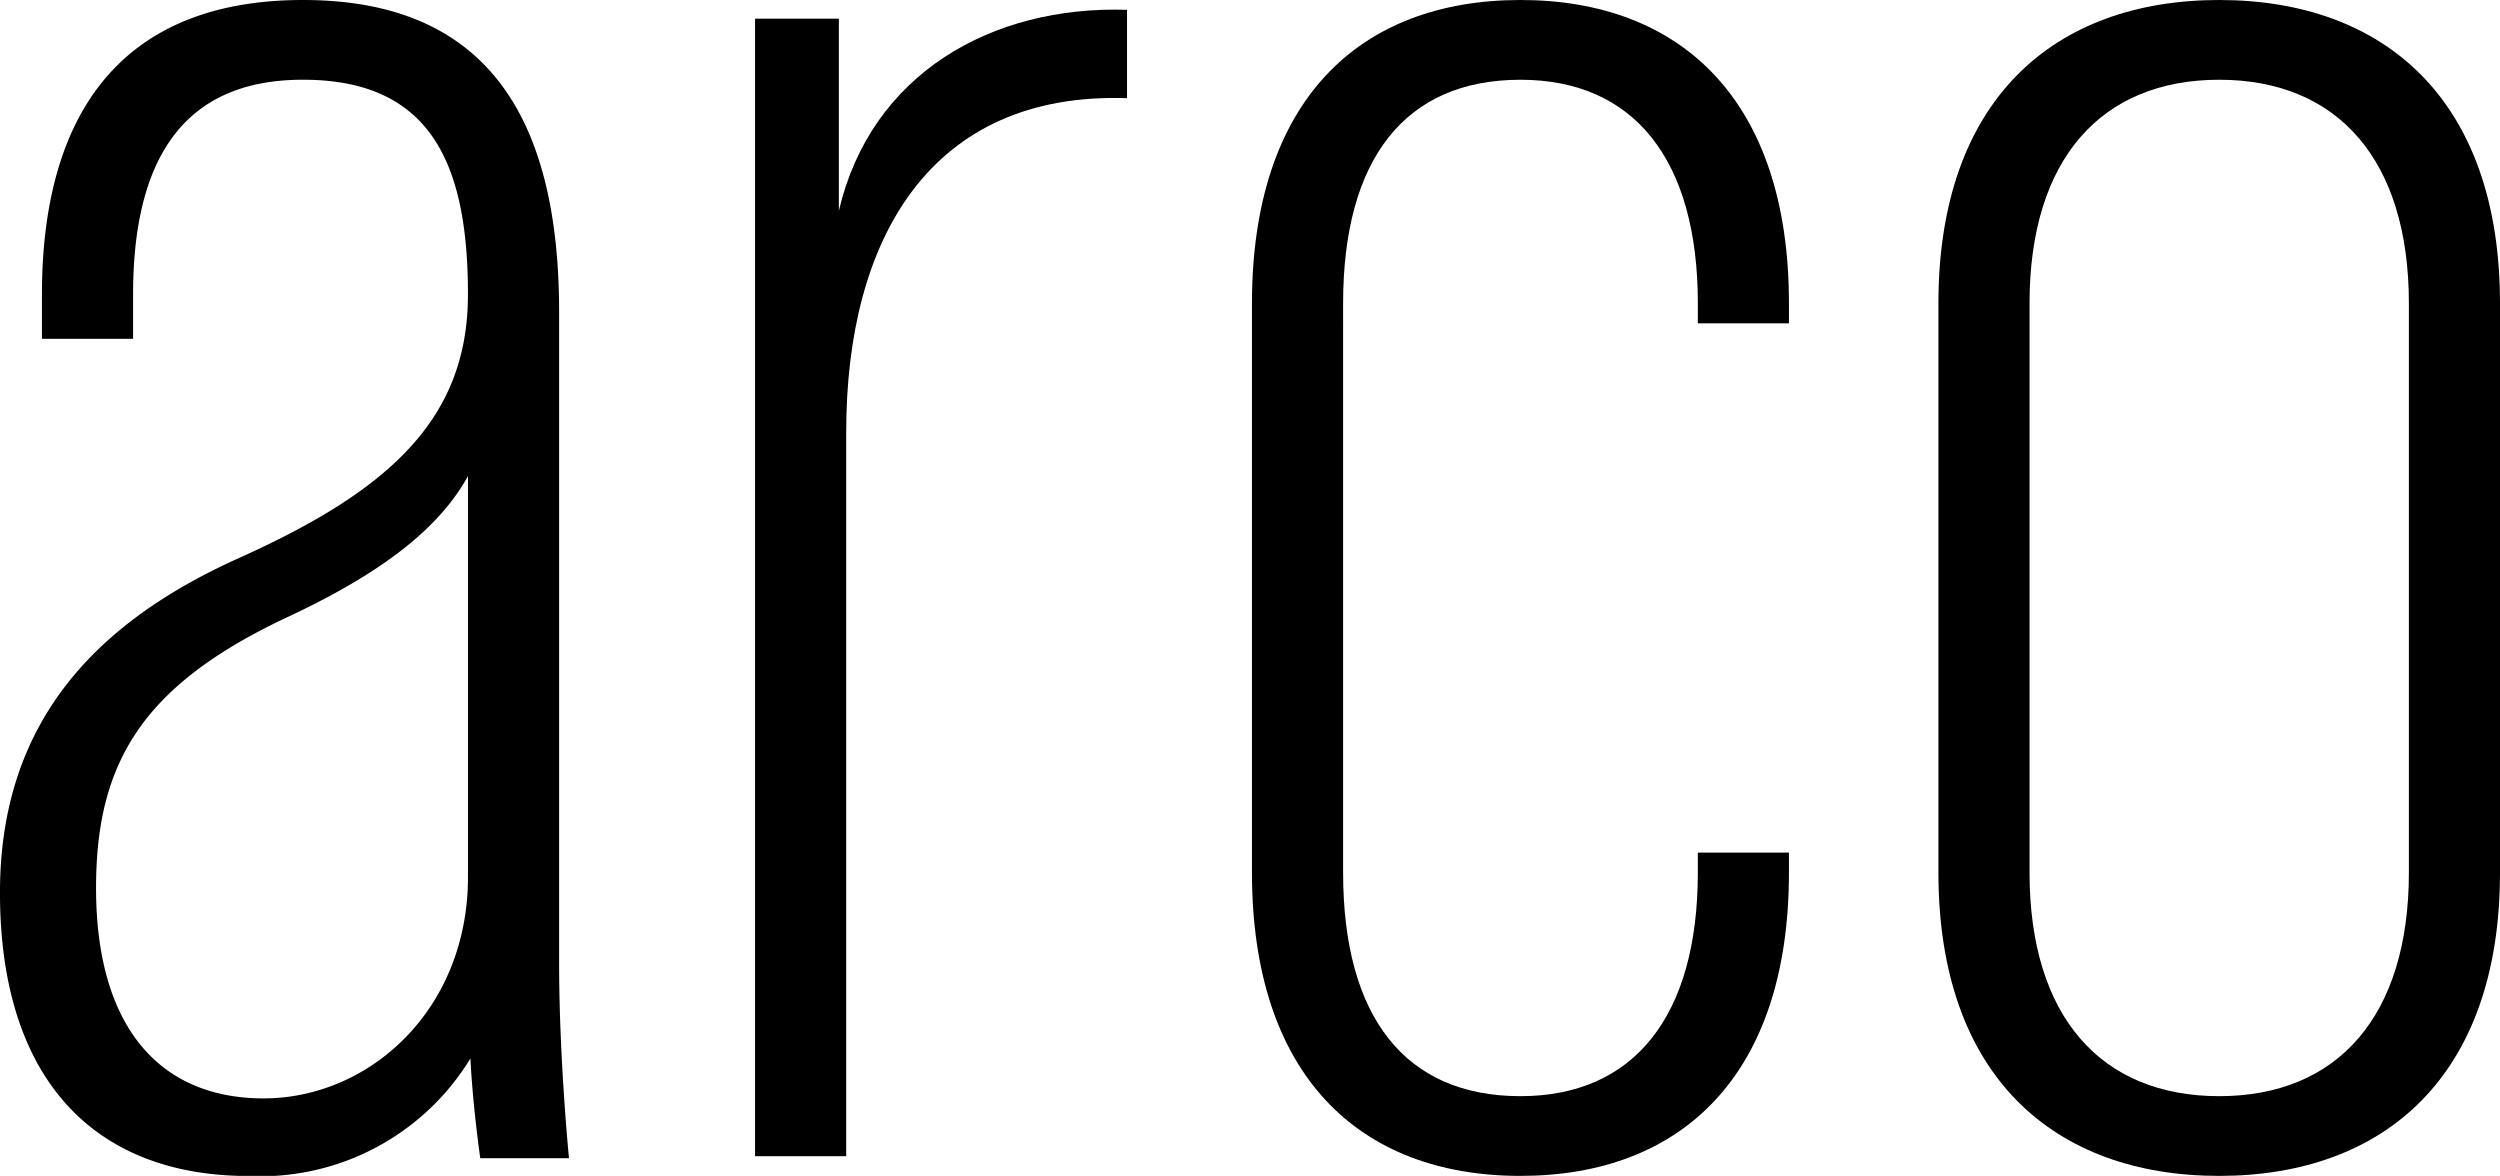
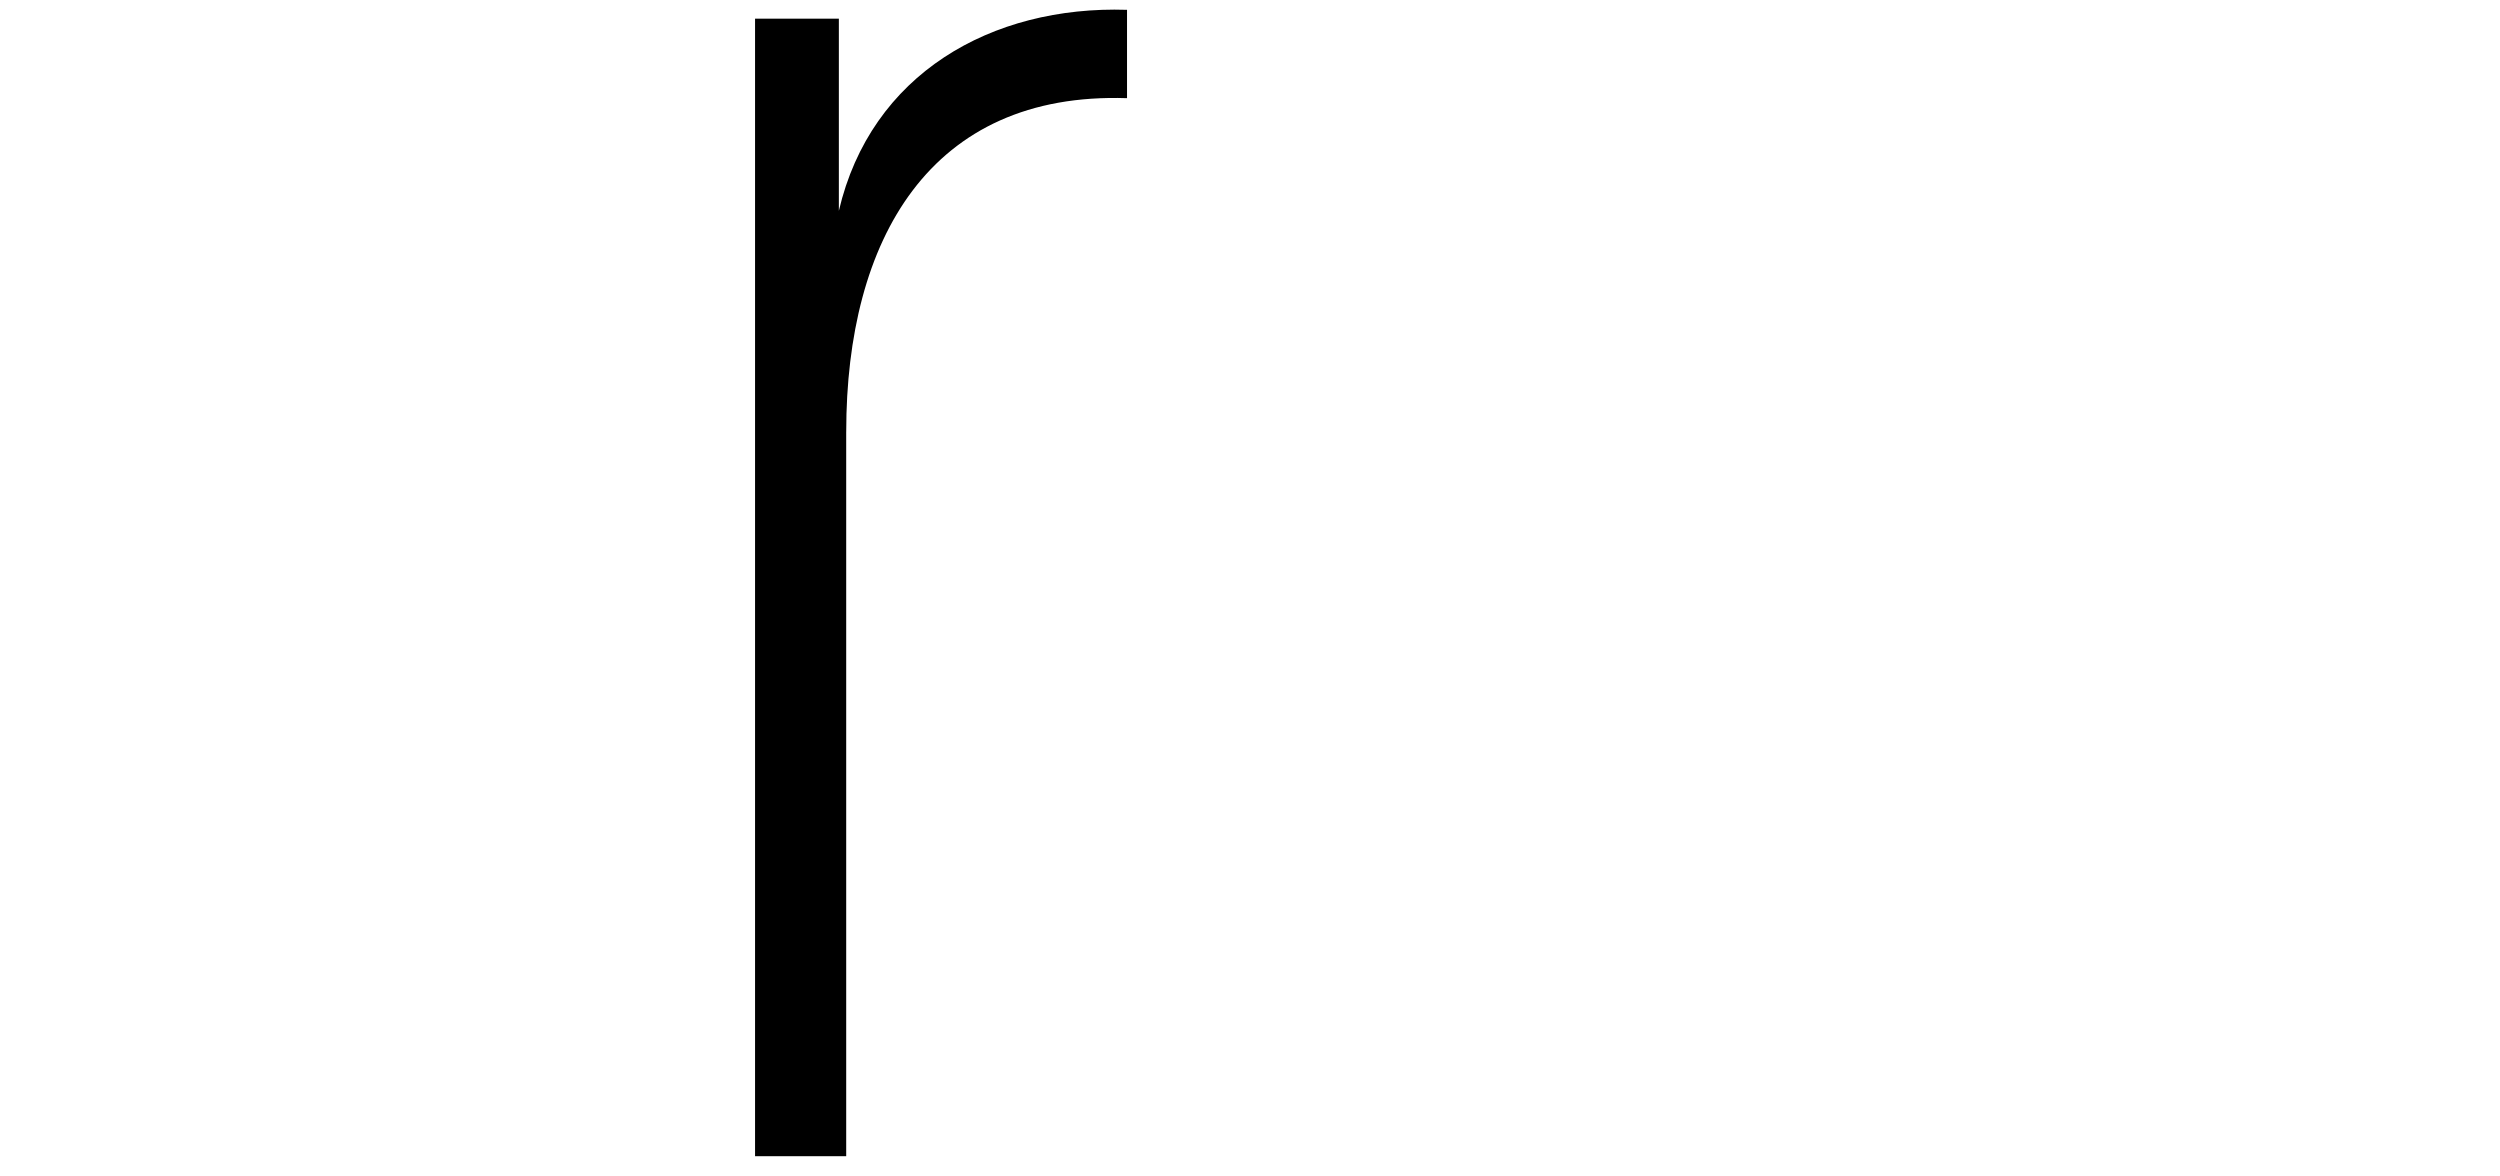
<svg xmlns="http://www.w3.org/2000/svg" data-name="arco-logo" width="95.672" height="45">
-   <path data-name="Path 1" d="M17.909 33.559c0 5.085-3.77 8.475-7.823 8.475-3.959 0-6.41-2.712-6.41-8.051 0-4.831 1.791-7.8 7.447-10.424 3.77-1.78 5.749-3.475 6.786-5.339v15.338zm3.865 10.763s-.377-3.814-.377-7.458V11.949C21.397 4.406 18.569 0 11.597 0c-7.07 0-9.992 4.492-9.992 11.272v1.694h3.488v-1.694c0-5 1.791-8.221 6.5-8.221 4.9 0 6.315 3.22 6.315 8.221 0 4.83-3.11 7.542-8.766 10.085-5.467 2.457-9.143 6.271-9.143 12.8 0 7.118 3.582 10.847 9.52 10.847a9.414 9.414 0 008.483-4.496c.094 1.865.377 3.814.377 3.814h3.394" />
  <path data-name="Path 2" d="M32.383 16.522v27.725h-3.488V.714h3.207v7.354C33.327 2.827 37.946.207 43.13.376v3.381c-7.541-.254-10.746 5.41-10.746 12.764" />
-   <path data-name="Path 3" d="M58.186 45c-6.221 0-10.275-3.9-10.275-11.61V11.611C47.911 3.899 51.965 0 58.186 0c6.128 0 10.275 3.813 10.275 11.611v.762h-3.487v-.762c0-5.509-2.451-8.559-6.788-8.559-4.43 0-6.787 3.05-6.787 8.559V33.39c0 5.508 2.357 8.559 6.787 8.559 4.336 0 6.788-3.05 6.788-8.559v-.763h3.487v.763c0 7.8-4.147 11.61-10.275 11.61" />
-   <path data-name="Path 4" d="M92.185 33.39c0 5.508-2.734 8.559-7.259 8.559s-7.258-3.05-7.258-8.559V11.611c0-5.509 2.734-8.559 7.258-8.559s7.259 3.05 7.259 8.559V33.39zm3.487 0V11.611C95.672 3.811 91.241 0 84.926 0S74.181 3.813 74.181 11.611V33.39c0 7.8 4.43 11.61 10.745 11.61s10.746-3.813 10.746-11.61" />
</svg>